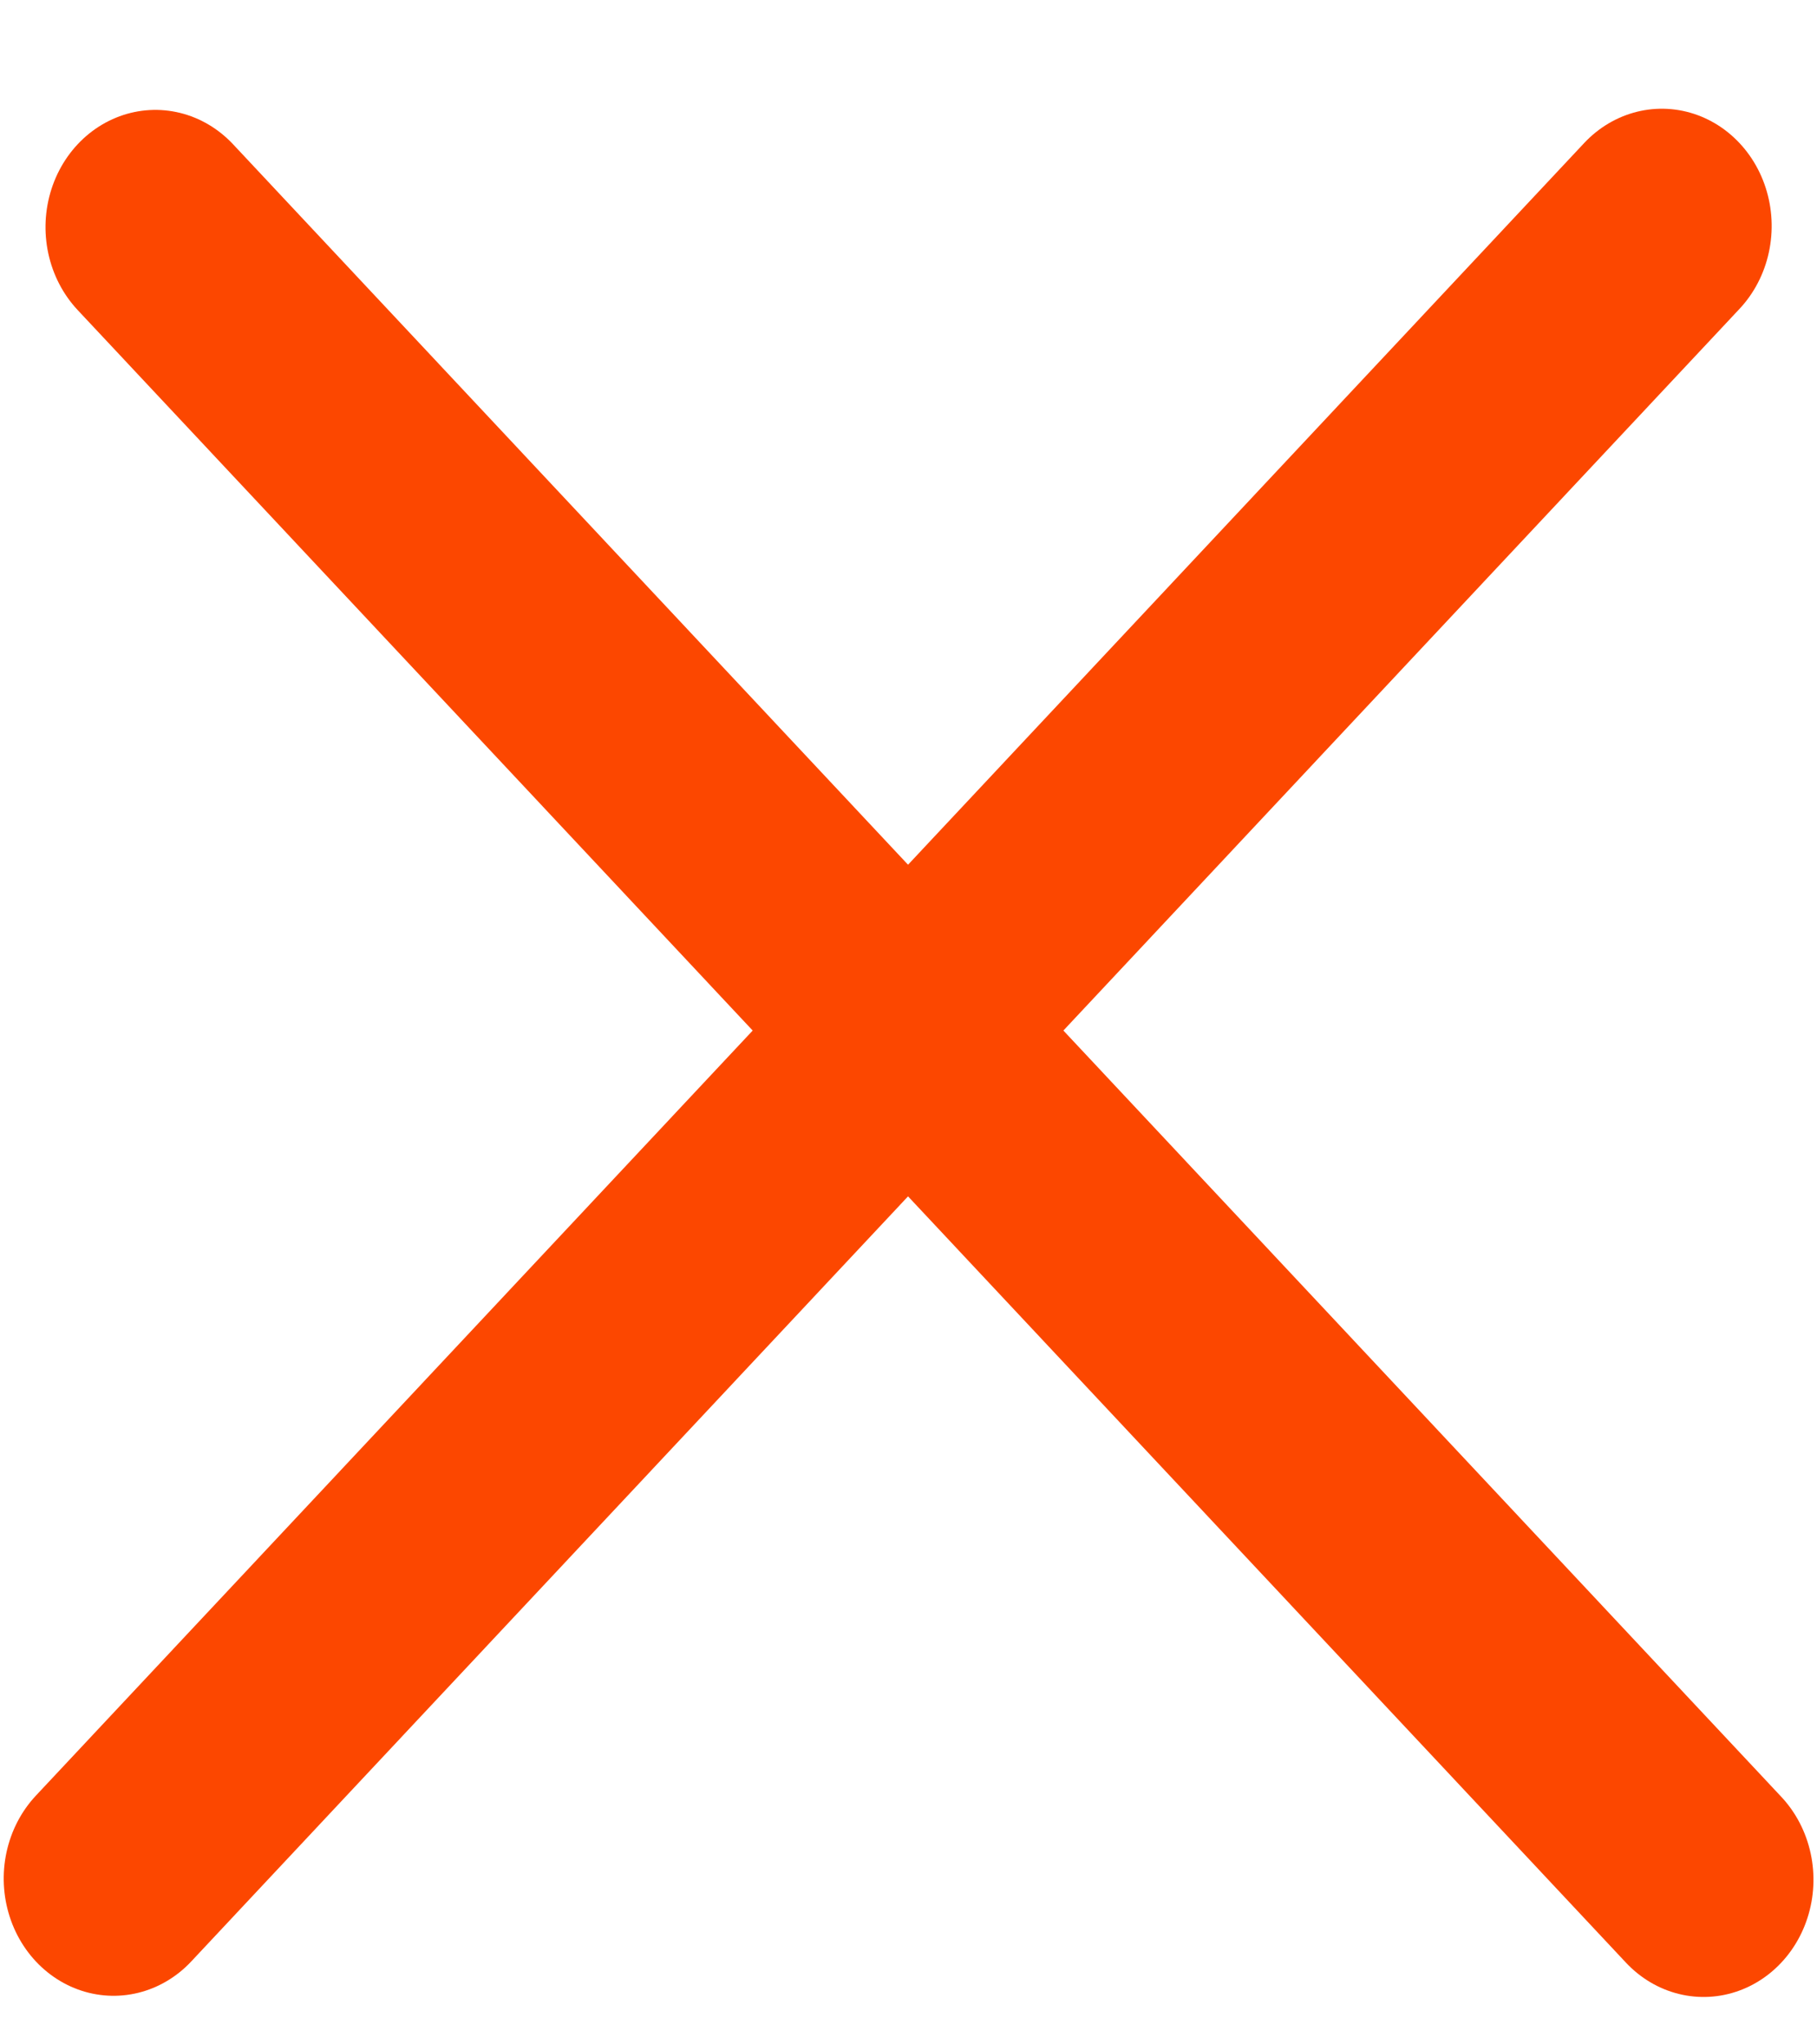
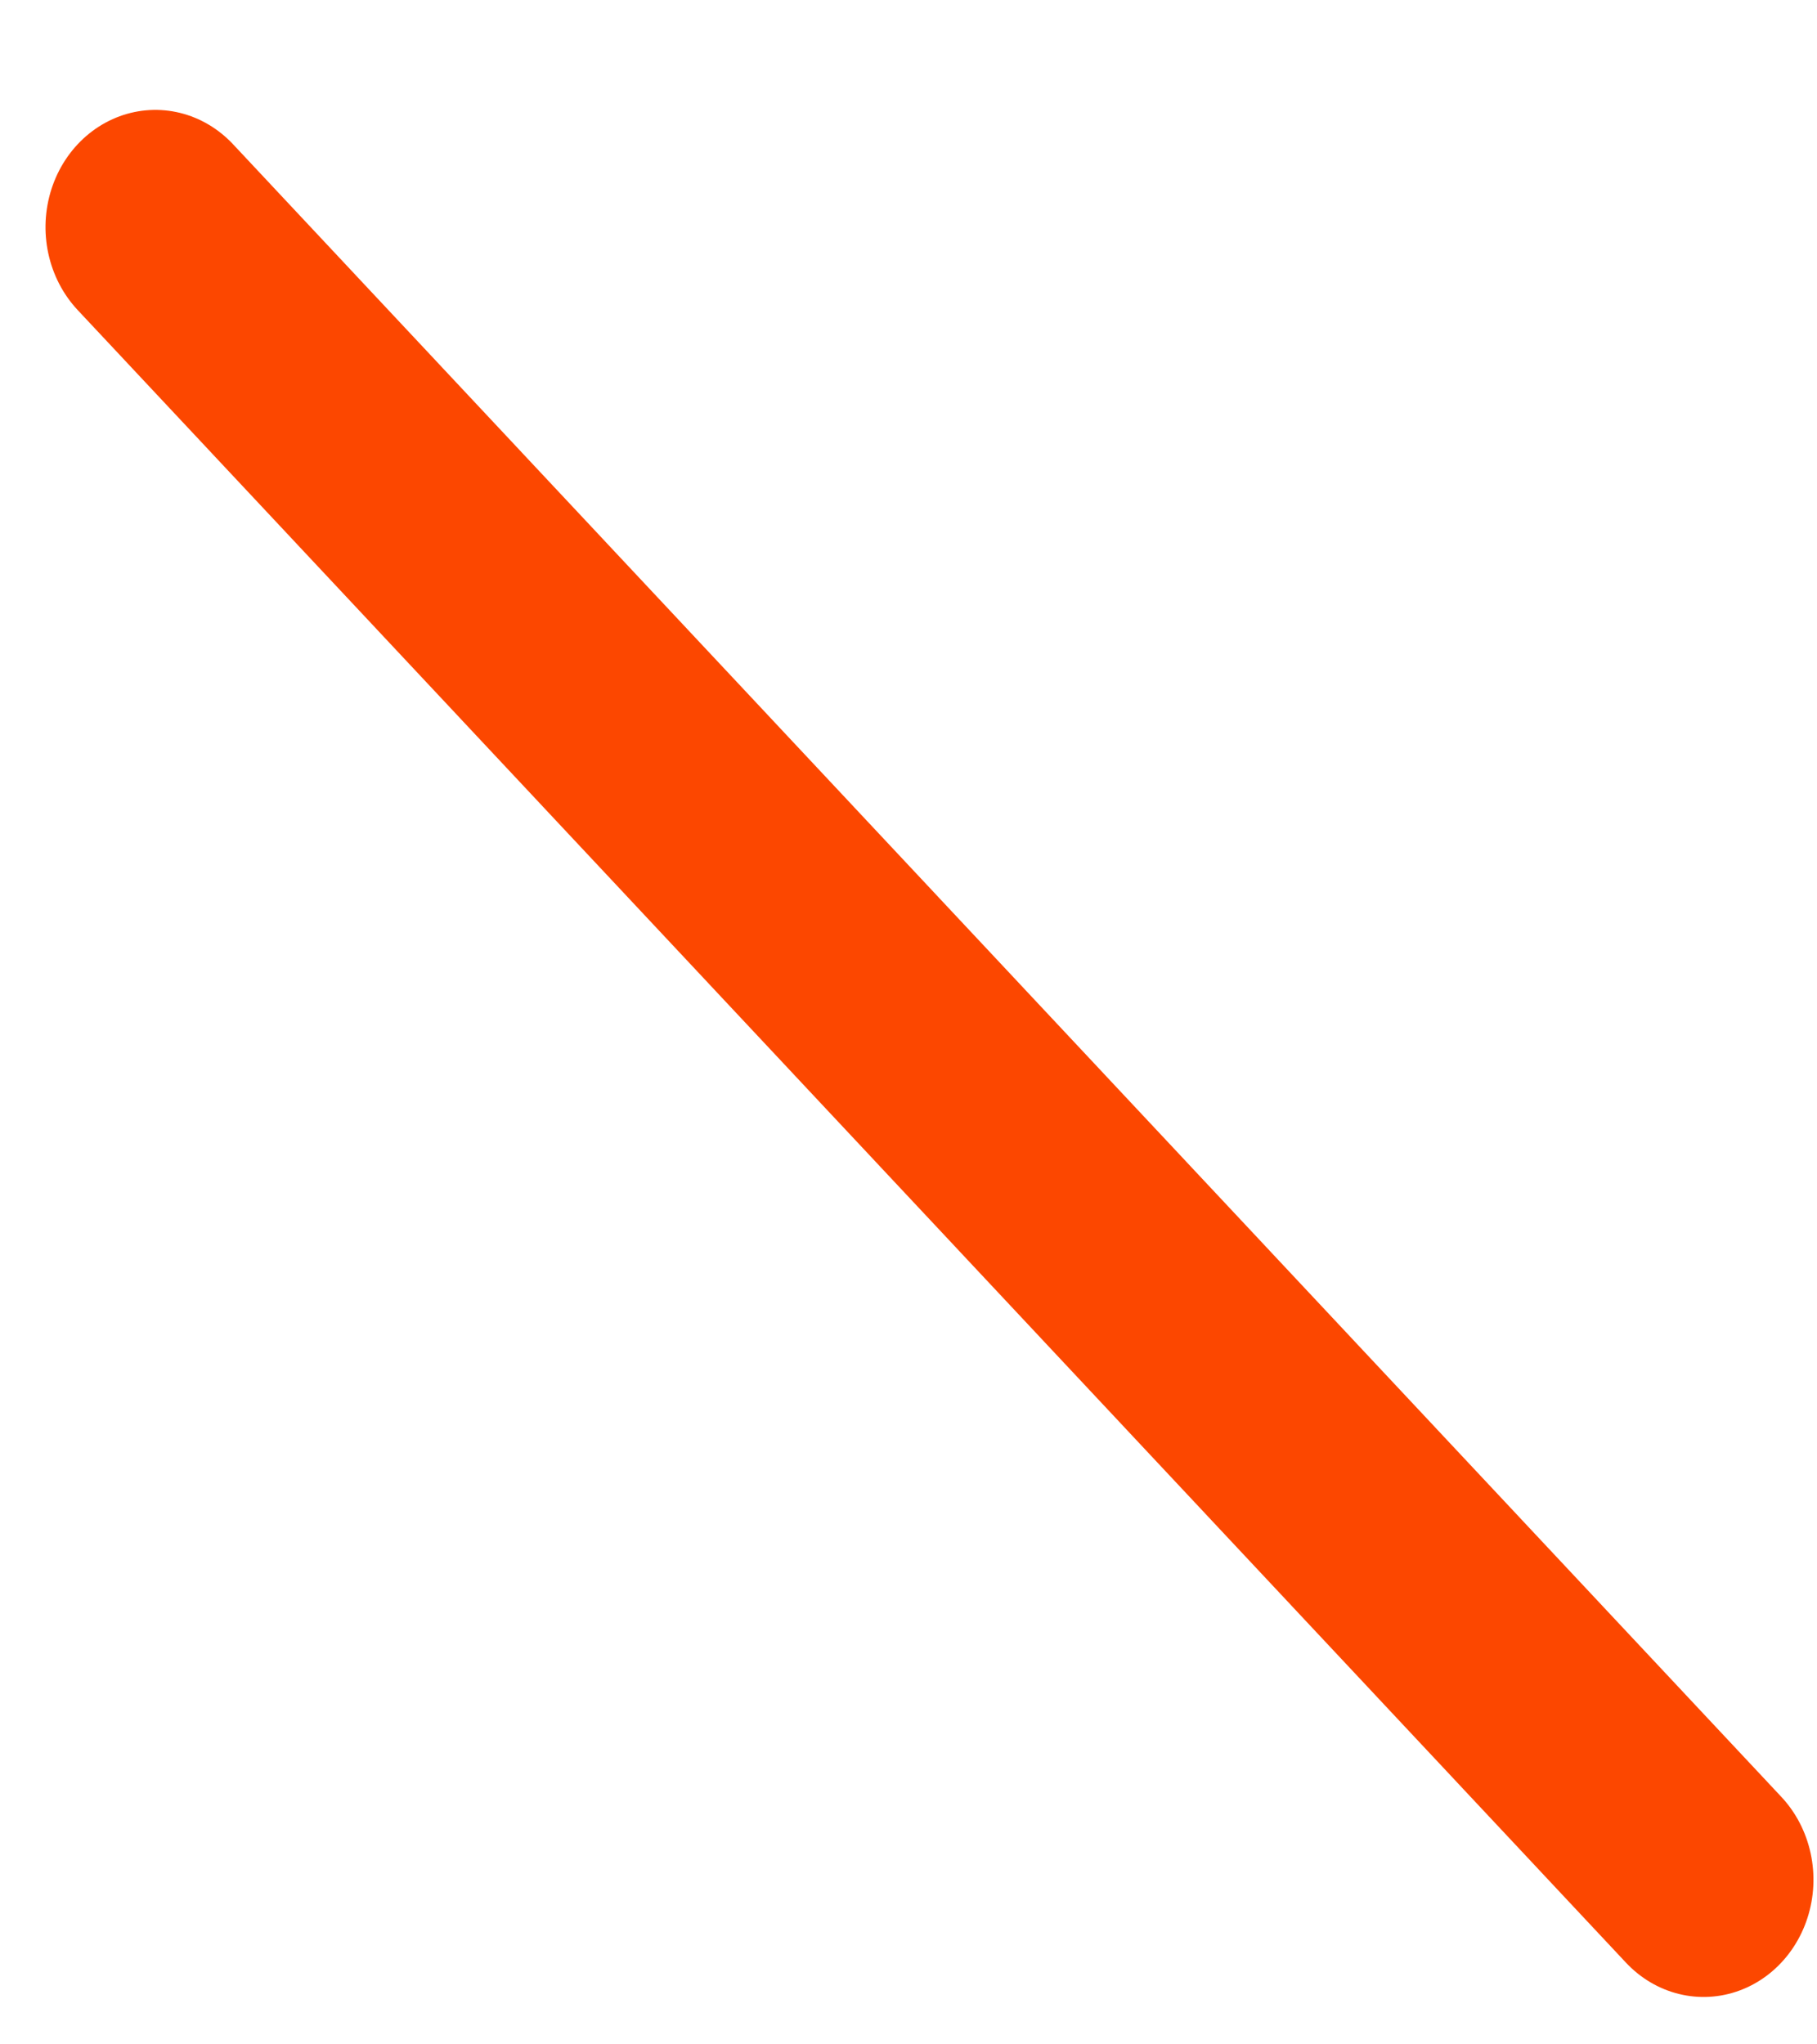
<svg xmlns="http://www.w3.org/2000/svg" width="8" height="9" viewBox="0 0 8 9" fill="none">
  <line x1="0.5" y1="-0.5" x2="10.466" y2="-0.5" transform="matrix(0.684 0.73 -0.684 0.73 0 1)" stroke="#FC4700" stroke-linecap="round" />
-   <line x1="0.5" y1="-0.5" x2="10.466" y2="-0.5" transform="matrix(0.684 -0.73 0.684 0.73 0.5 9)" stroke="#FC4700" stroke-linecap="round" />
</svg>